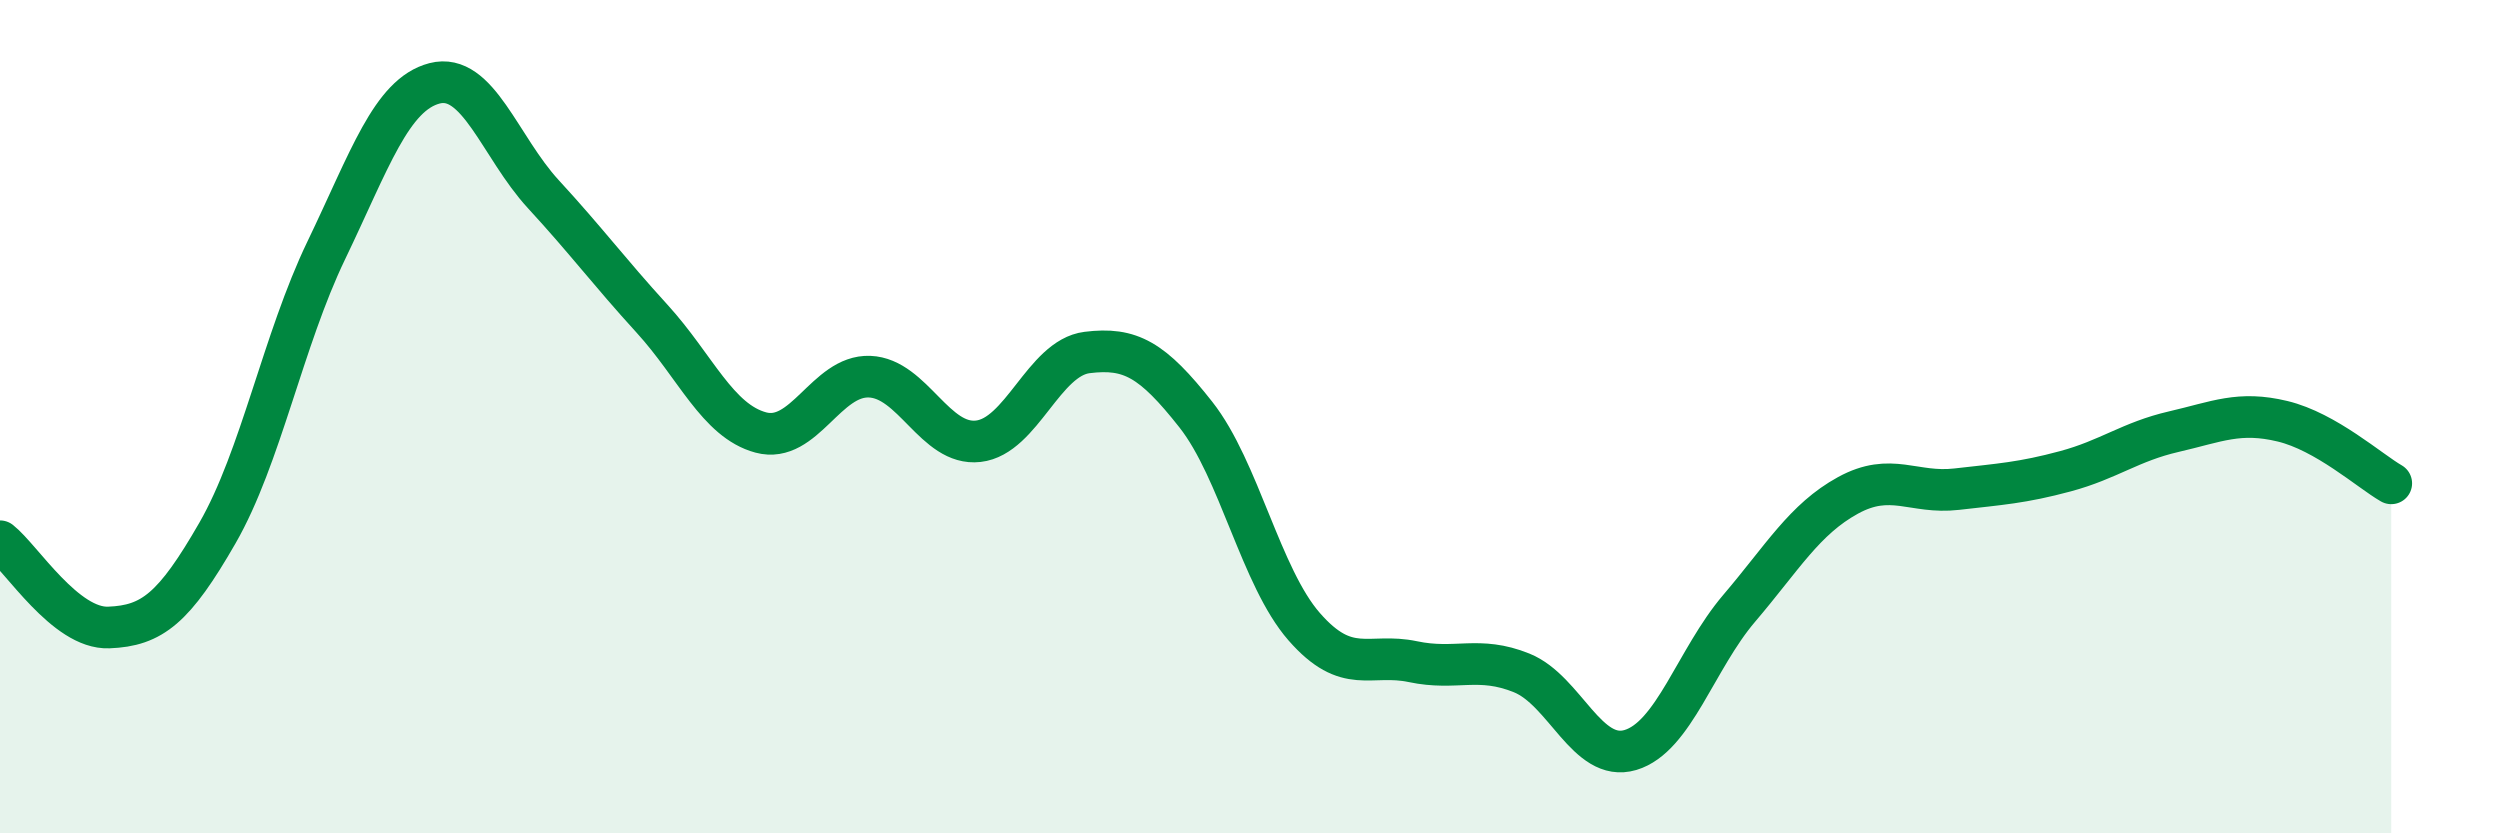
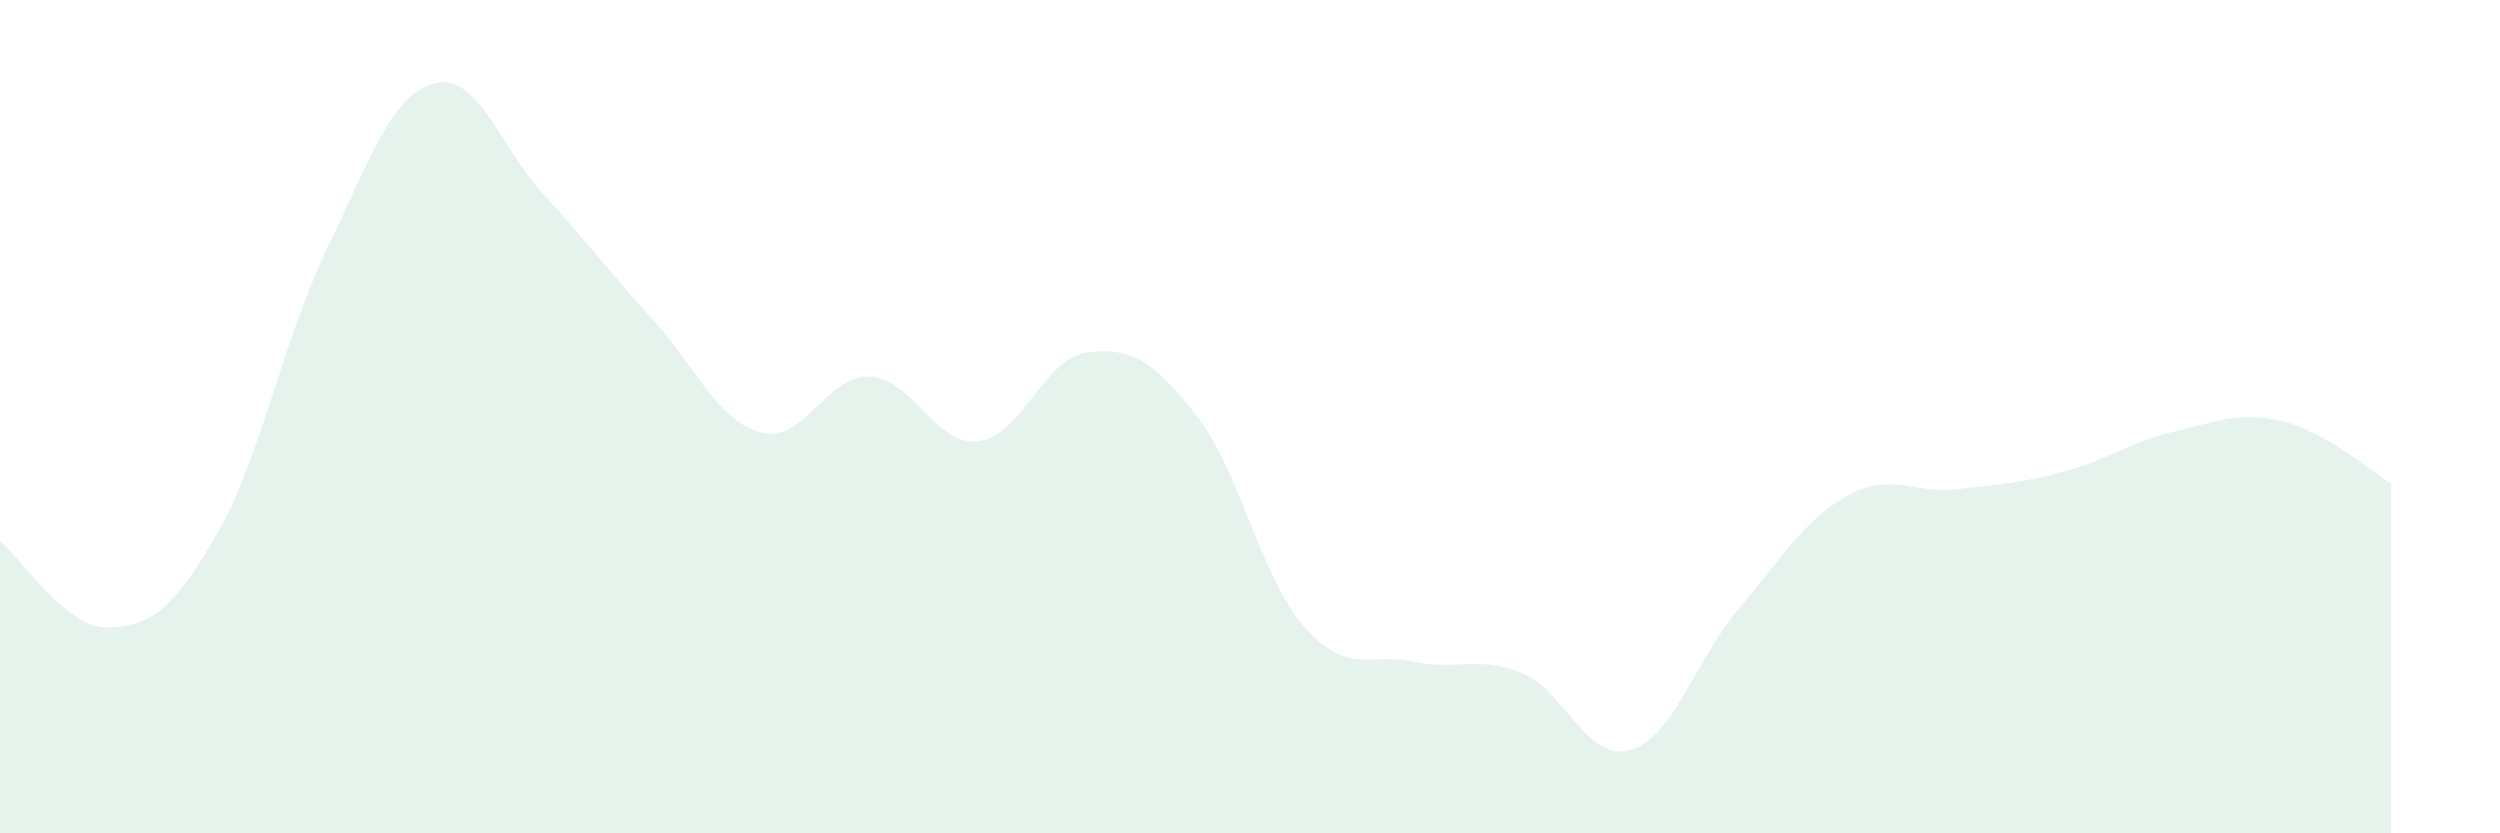
<svg xmlns="http://www.w3.org/2000/svg" width="60" height="20" viewBox="0 0 60 20">
  <path d="M 0,12.99 C 0.52,13.4 1.57,15.1 2.61,15.06 C 3.65,15.02 4.18,14.6 5.22,12.79 C 6.26,10.98 6.79,8.17 7.83,6.01 C 8.87,3.85 9.39,2.27 10.43,2 C 11.47,1.73 12,3.53 13.04,4.66 C 14.08,5.79 14.61,6.51 15.65,7.65 C 16.69,8.79 17.22,10.1 18.26,10.38 C 19.3,10.66 19.83,9 20.87,9.04 C 21.91,9.08 22.44,10.71 23.48,10.59 C 24.52,10.47 25.05,8.59 26.09,8.46 C 27.13,8.33 27.66,8.63 28.7,9.95 C 29.74,11.27 30.26,13.85 31.3,15.04 C 32.34,16.23 32.87,15.66 33.91,15.88 C 34.95,16.1 35.48,15.73 36.52,16.15 C 37.56,16.57 38.09,18.31 39.13,18 C 40.17,17.69 40.7,15.82 41.74,14.6 C 42.78,13.38 43.31,12.46 44.35,11.89 C 45.39,11.32 45.92,11.86 46.96,11.74 C 48,11.62 48.53,11.59 49.57,11.31 C 50.61,11.03 51.13,10.6 52.17,10.36 C 53.21,10.12 53.74,9.86 54.78,10.11 C 55.82,10.36 56.87,11.3 57.39,11.6L57.39 20L0 20Z" fill="#008740" opacity="0.1" stroke-linecap="round" stroke-linejoin="round" />
-   <path d="M 0,12.99 C 0.52,13.4 1.57,15.1 2.61,15.06 C 3.65,15.02 4.18,14.6 5.22,12.79 C 6.26,10.98 6.79,8.17 7.83,6.01 C 8.87,3.85 9.39,2.27 10.43,2 C 11.47,1.73 12,3.53 13.04,4.66 C 14.08,5.79 14.61,6.51 15.65,7.65 C 16.69,8.79 17.22,10.1 18.26,10.38 C 19.3,10.66 19.83,9 20.87,9.04 C 21.91,9.08 22.44,10.71 23.48,10.59 C 24.52,10.47 25.05,8.59 26.09,8.46 C 27.13,8.33 27.66,8.63 28.7,9.95 C 29.74,11.27 30.26,13.85 31.3,15.04 C 32.34,16.23 32.87,15.66 33.91,15.88 C 34.95,16.1 35.48,15.73 36.52,16.15 C 37.56,16.57 38.09,18.31 39.13,18 C 40.17,17.69 40.7,15.82 41.74,14.6 C 42.78,13.38 43.31,12.46 44.35,11.89 C 45.39,11.32 45.92,11.86 46.96,11.74 C 48,11.62 48.53,11.59 49.57,11.31 C 50.61,11.03 51.13,10.6 52.17,10.36 C 53.21,10.12 53.74,9.86 54.78,10.11 C 55.82,10.36 56.87,11.3 57.39,11.6" stroke="#008740" stroke-width="1" fill="none" stroke-linecap="round" stroke-linejoin="round" />
</svg>